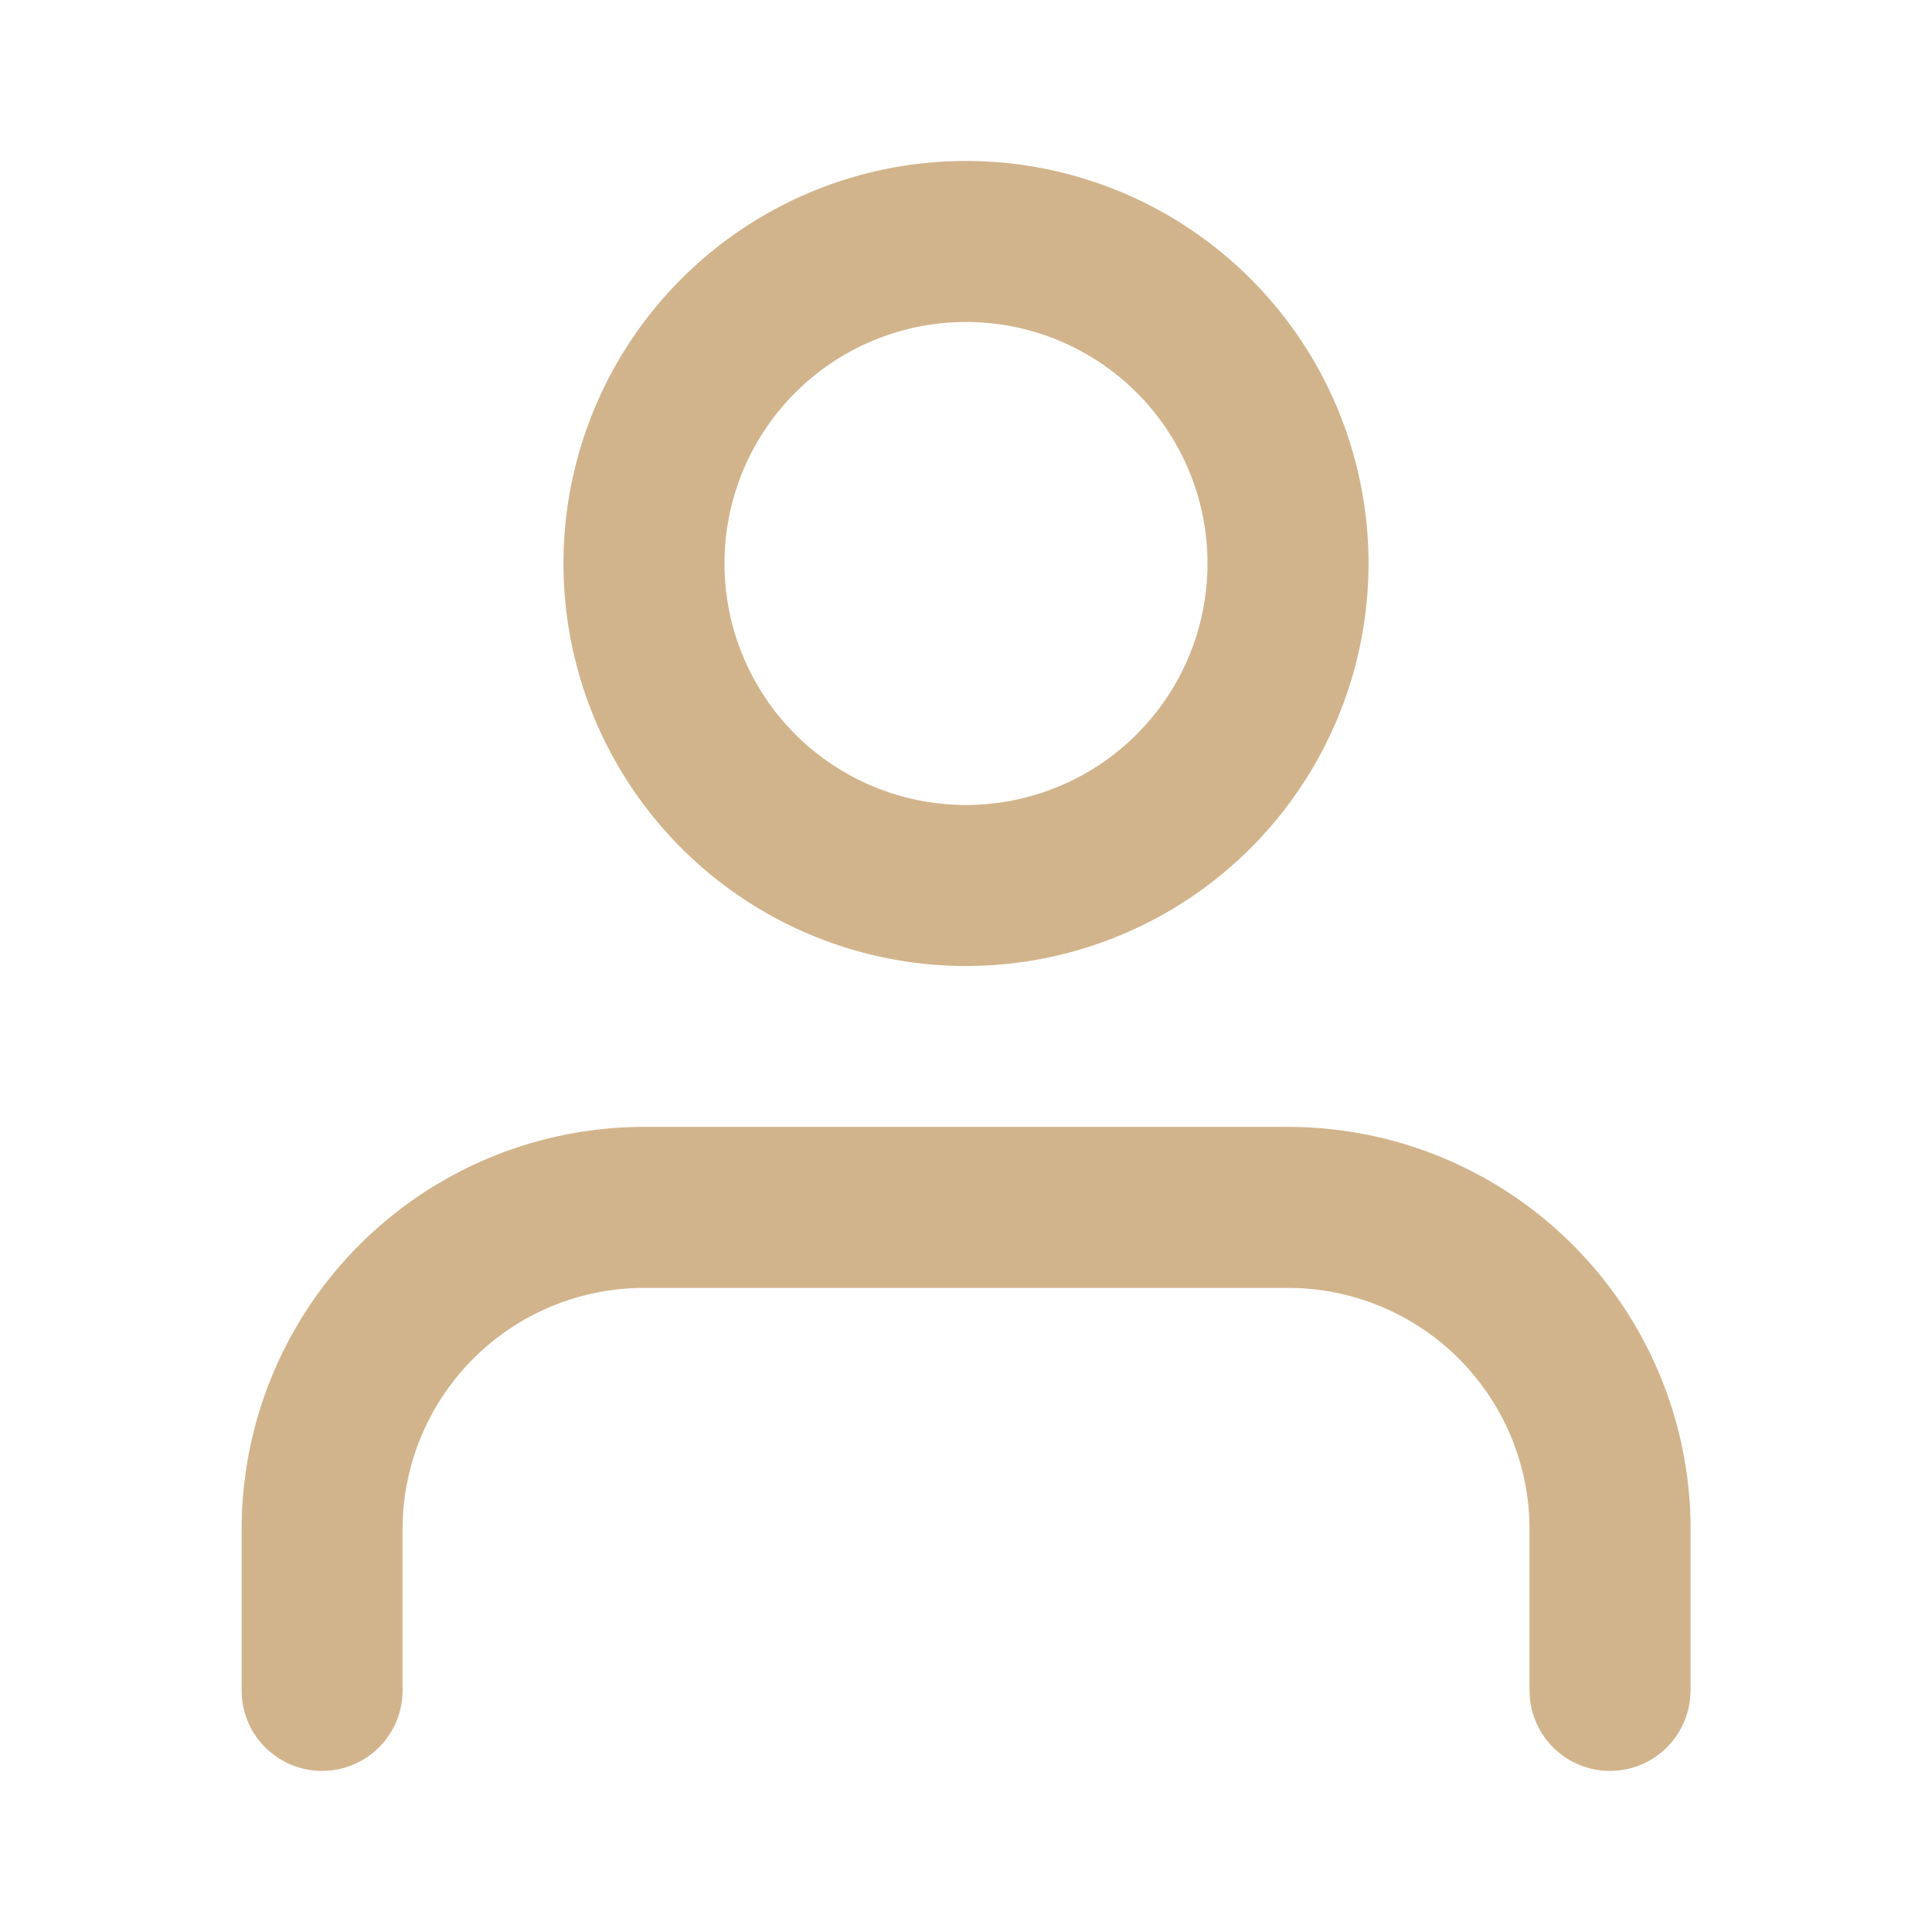
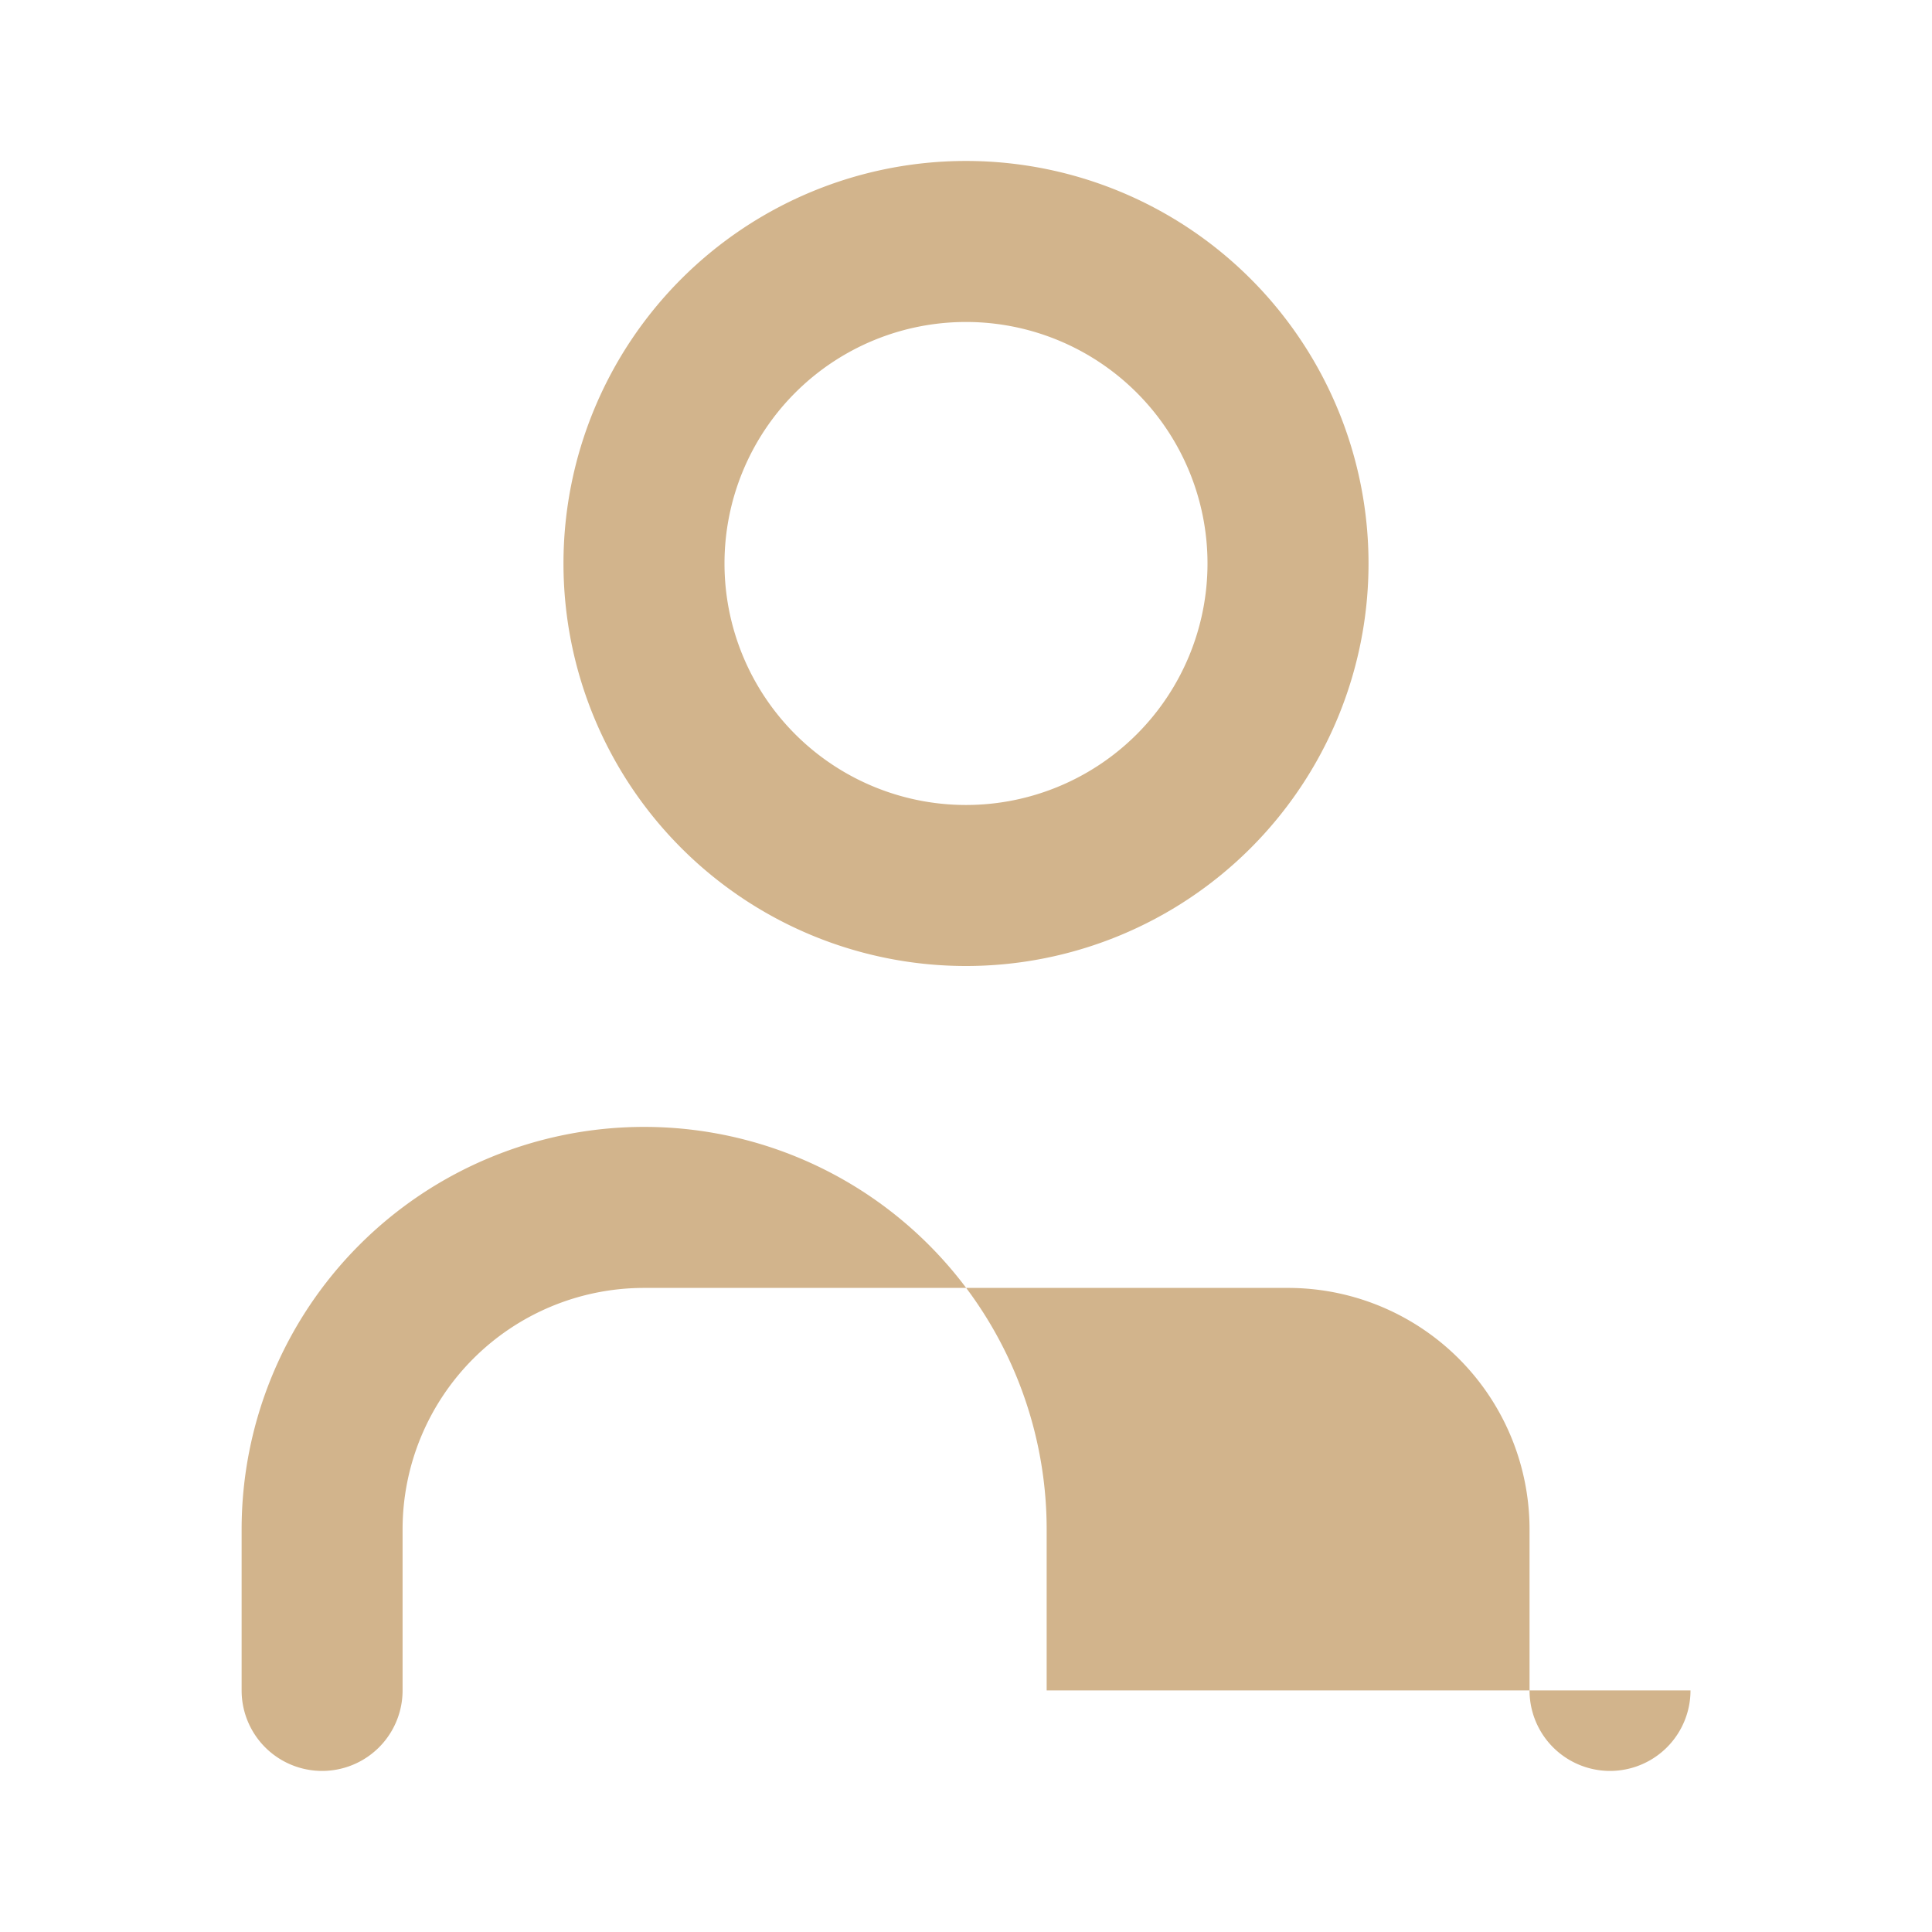
<svg xmlns="http://www.w3.org/2000/svg" xmlns:xlink="http://www.w3.org/1999/xlink" class="icon u-font-size-2xlarge u-vertical-align-top u-color-gray-600" width="32" height="32">
  <defs>
    <symbol id="icon-user" viewBox="0 0 32 32">
-       <path d="M28 27.999a1.333 1.333 0 01-2.666 0v-2.667a4 4 0 00-4-4H10.668a4 4 0 00-4 4v2.667a1.333 1.333 0 01-2.666 0v-2.667a6.667 6.667 0 016.667-6.667h10.666a6.667 6.667 0 016.667 6.667v2.667zM16 16a6.667 6.667 0 010-13.334A6.667 6.667 0 0116 16zm0-2.667a4 4 0 000-8 4 4 0 000 8z" />
+       <path d="M28 27.999a1.333 1.333 0 01-2.666 0v-2.667a4 4 0 00-4-4H10.668a4 4 0 00-4 4v2.667a1.333 1.333 0 01-2.666 0v-2.667a6.667 6.667 0 016.667-6.667a6.667 6.667 0 016.667 6.667v2.667zM16 16a6.667 6.667 0 010-13.334A6.667 6.667 0 0116 16zm0-2.667a4 4 0 000-8 4 4 0 000 8z" />
    </symbol>
  </defs>
  <use xlink:href="#icon-user" fill="#D2B48C" />
</svg>